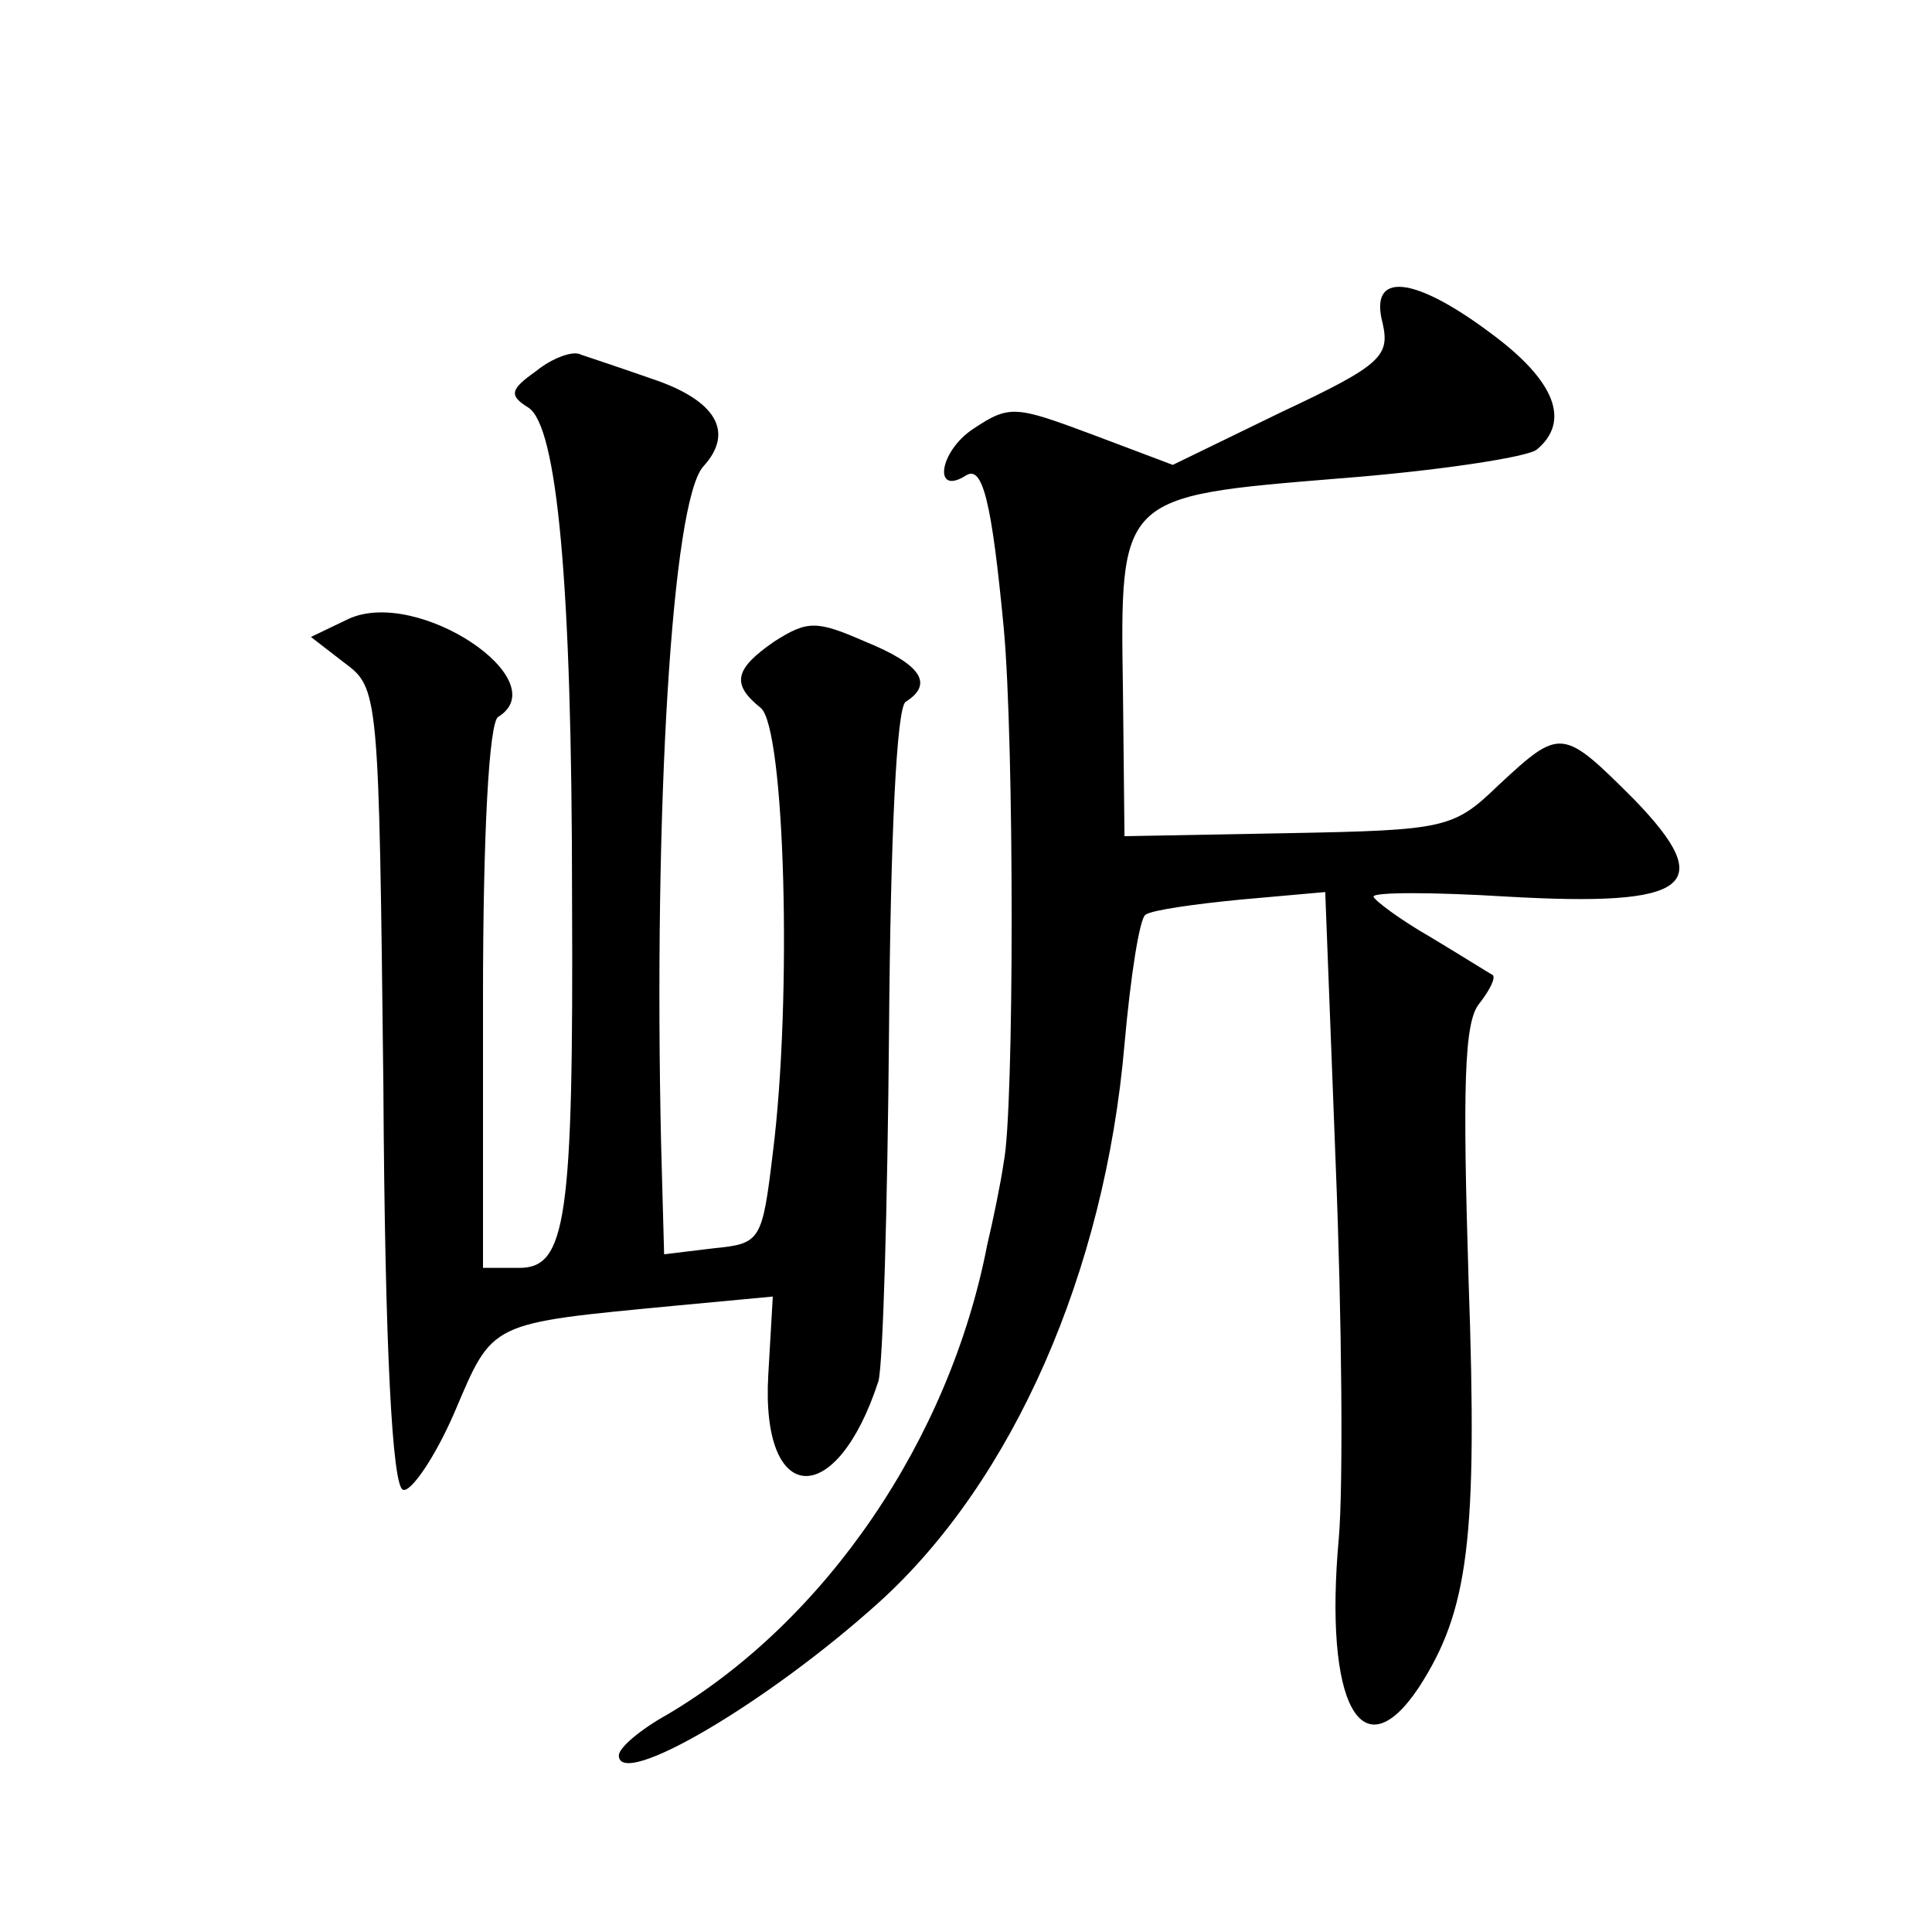
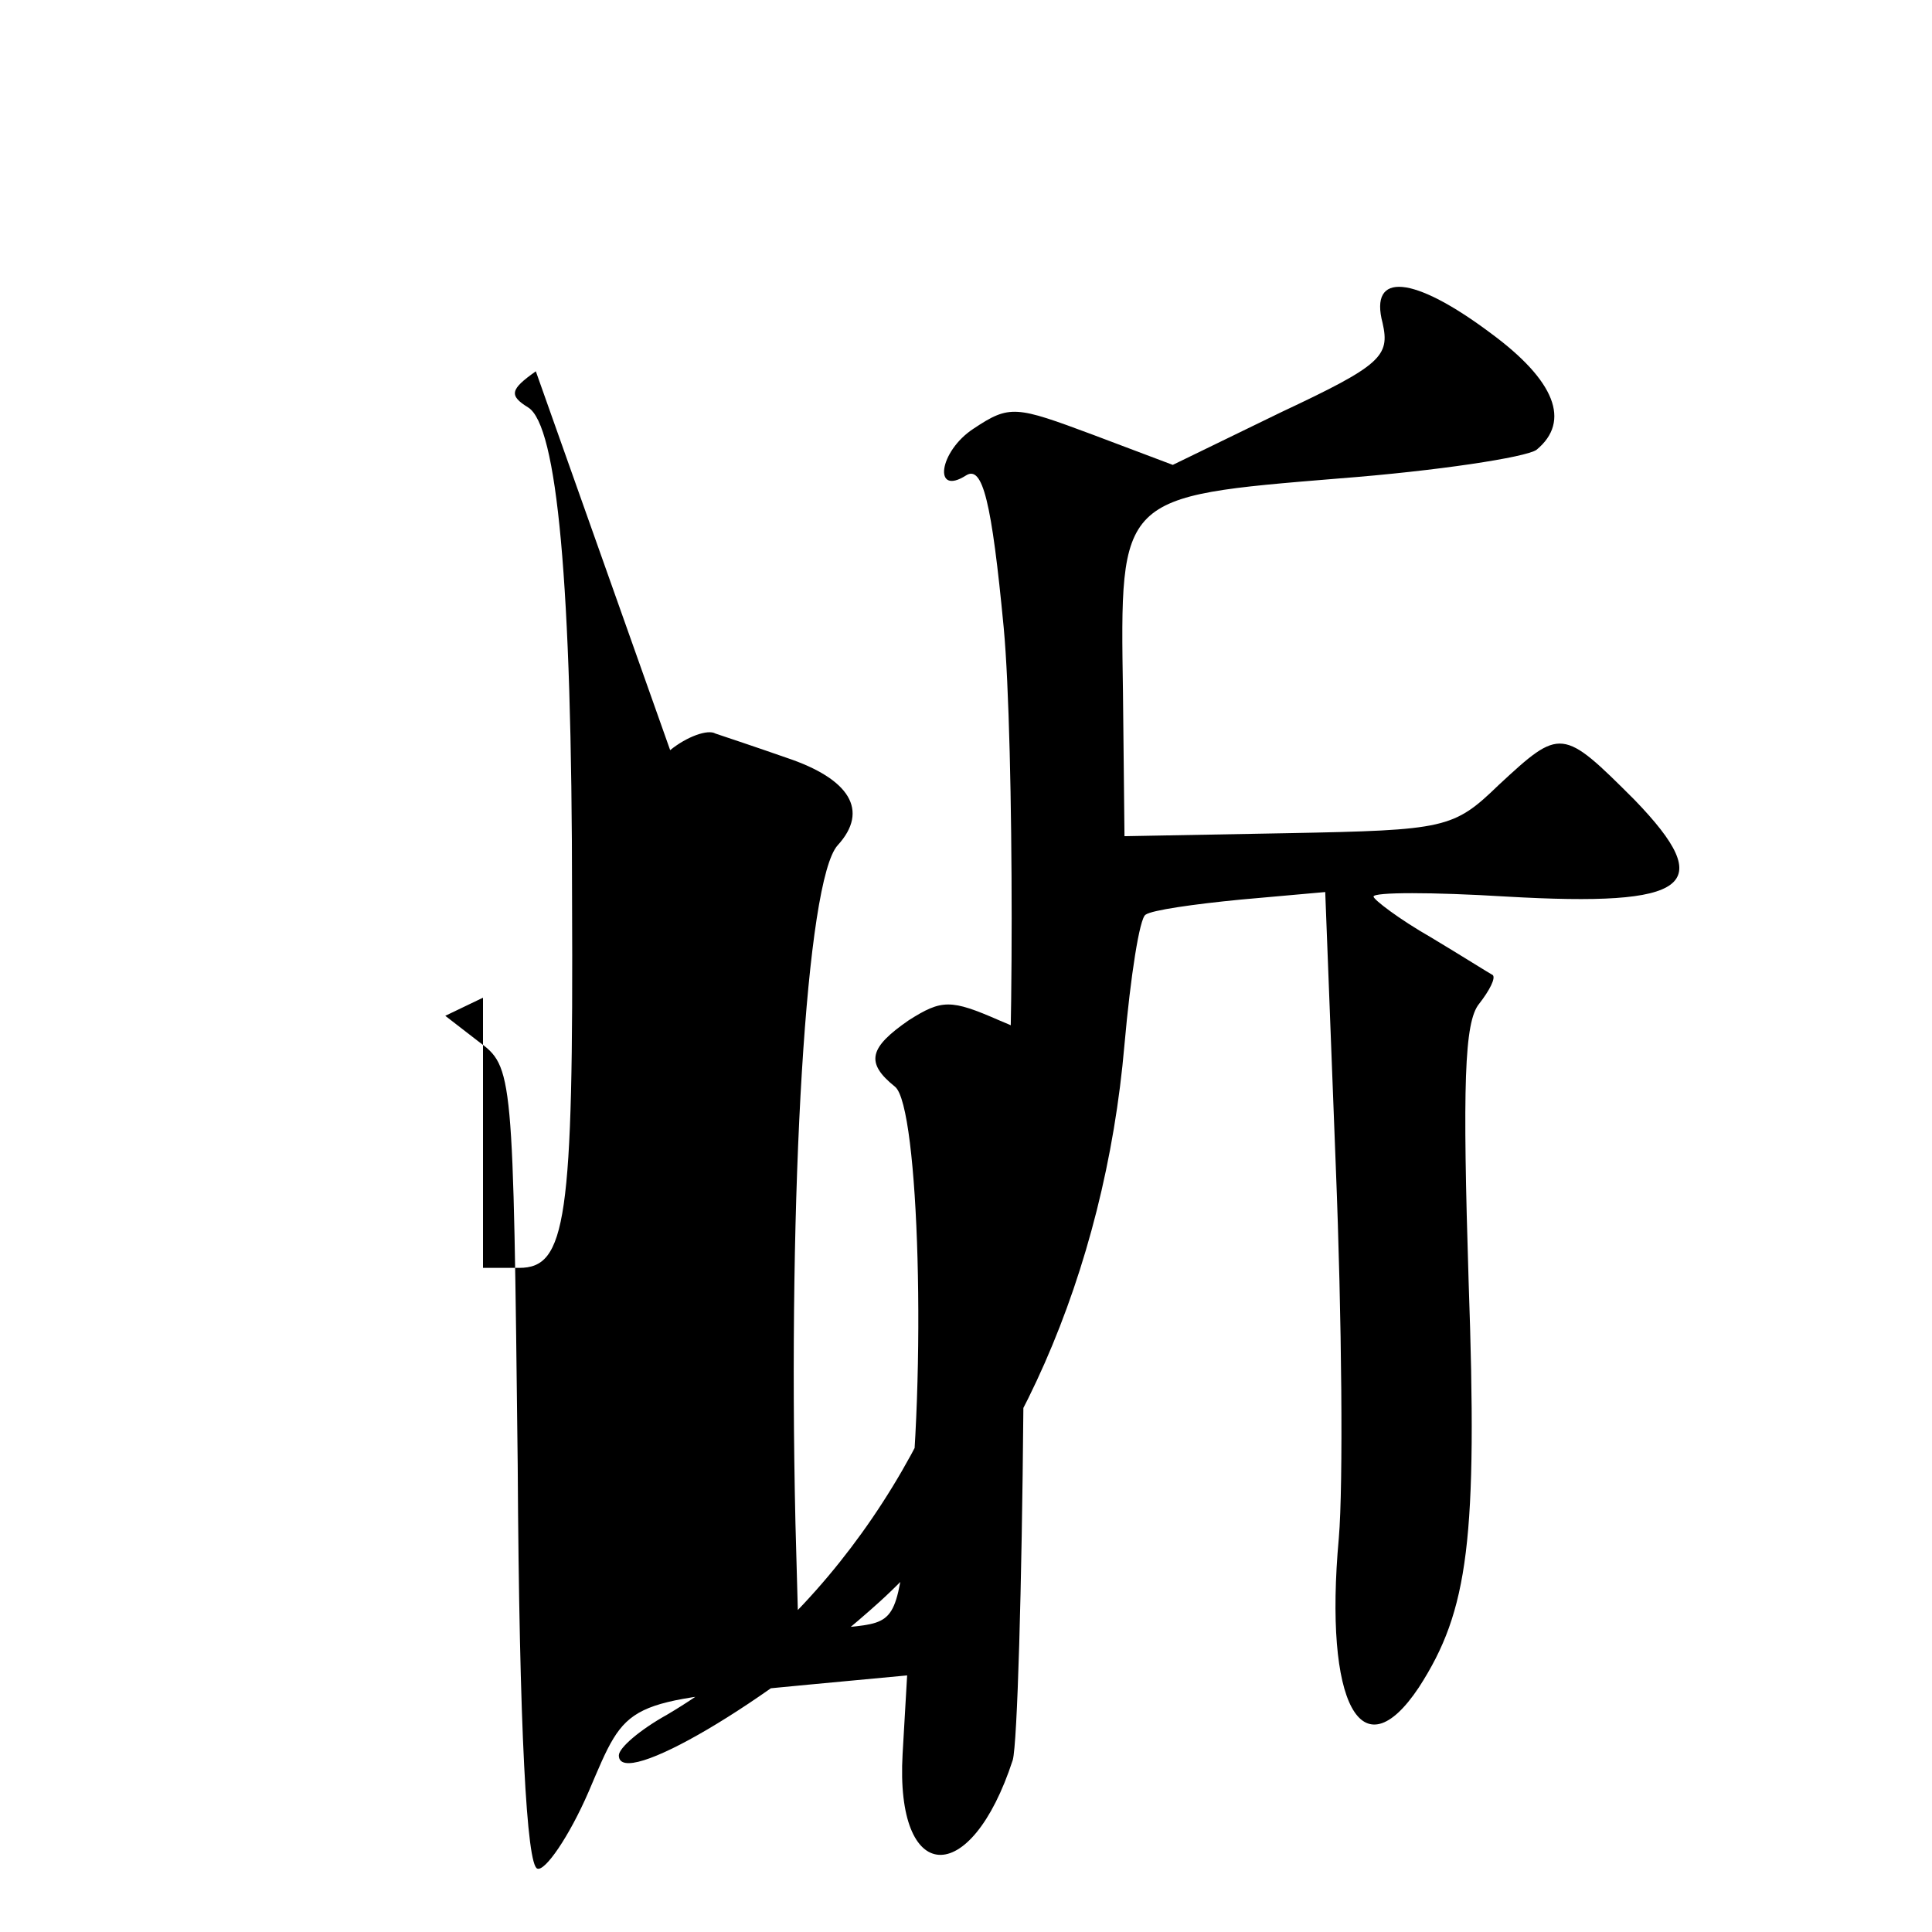
<svg xmlns="http://www.w3.org/2000/svg" version="1.0" width="128pt" height="128pt" viewBox="0 0 128 128" preserveAspectRatio="xMidYMid meet">
  <g transform="translate(0,128) scale(0.1,-0.1)" fill="#0" stroke="none">
-     <path d="M916 1066 c5 -22 -1 -28 -67 -59 l-72 -35 -53 20 c-51 19 -55 20 -79 4 -23 -15 -27 -45 -5 -31 11 7 17 -17 25 -101 7 -75 7 -320 0 -354 -2 -14 -7 -38 -11 -55 -25 -129 -107 -249 -212 -311 -18 -10 -32 -22 -32 -27 0 -23 99 35 173 102 88 80 149 218 162 369 4 45 10 84 14 86 4 3 32 7 63 10 l56 5 7 -182 c4 -100 5 -211 2 -246 -10 -110 15 -156 53 -99 33 51 39 98 33 269 -4 129 -3 172 7 184 7 9 11 17 9 19 -2 1 -21 13 -41 25 -21 12 -38 25 -38 27 0 3 39 3 88 0 122 -7 140 7 85 64 -48 48 -49 48 -90 10 -30 -29 -35 -30 -140 -32 l-108 -2 -1 95 c-2 131 -3 130 143 142 65 5 124 14 131 19 23 19 12 46 -30 77 -52 39 -81 41 -72 7z M355 1034 c-17 -12 -18 -16 -5 -24 19 -12 29 -115 29 -325 1 -214 -4 -245 -35 -245 l-24 0 0 179 c0 109 4 182 10 186 39 24 -53 86 -99 65 l-25 -12 22 -17 c23 -17 23 -19 26 -281 1 -175 6 -265 13 -267 5 -2 21 21 34 51 26 61 22 59 147 71 l64 6 -3 -52 c-5 -87 45 -90 73 -4 3 11 6 115 7 232 1 129 5 214 11 218 19 12 10 25 -27 40 -32 14 -38 14 -60 0 -26 -18 -29 -28 -9 -44 16 -13 21 -192 8 -295 -7 -58 -8 -60 -39 -63 l-33 -4 -2 73 c-5 221 7 426 28 449 21 23 8 44 -34 58 -20 7 -41 14 -47 16 -5 3 -19 -2 -30 -11z" />
+     <path d="M916 1066 c5 -22 -1 -28 -67 -59 l-72 -35 -53 20 c-51 19 -55 20 -79 4 -23 -15 -27 -45 -5 -31 11 7 17 -17 25 -101 7 -75 7 -320 0 -354 -2 -14 -7 -38 -11 -55 -25 -129 -107 -249 -212 -311 -18 -10 -32 -22 -32 -27 0 -23 99 35 173 102 88 80 149 218 162 369 4 45 10 84 14 86 4 3 32 7 63 10 l56 5 7 -182 c4 -100 5 -211 2 -246 -10 -110 15 -156 53 -99 33 51 39 98 33 269 -4 129 -3 172 7 184 7 9 11 17 9 19 -2 1 -21 13 -41 25 -21 12 -38 25 -38 27 0 3 39 3 88 0 122 -7 140 7 85 64 -48 48 -49 48 -90 10 -30 -29 -35 -30 -140 -32 l-108 -2 -1 95 c-2 131 -3 130 143 142 65 5 124 14 131 19 23 19 12 46 -30 77 -52 39 -81 41 -72 7z M355 1034 c-17 -12 -18 -16 -5 -24 19 -12 29 -115 29 -325 1 -214 -4 -245 -35 -245 l-24 0 0 179 l-25 -12 22 -17 c23 -17 23 -19 26 -281 1 -175 6 -265 13 -267 5 -2 21 21 34 51 26 61 22 59 147 71 l64 6 -3 -52 c-5 -87 45 -90 73 -4 3 11 6 115 7 232 1 129 5 214 11 218 19 12 10 25 -27 40 -32 14 -38 14 -60 0 -26 -18 -29 -28 -9 -44 16 -13 21 -192 8 -295 -7 -58 -8 -60 -39 -63 l-33 -4 -2 73 c-5 221 7 426 28 449 21 23 8 44 -34 58 -20 7 -41 14 -47 16 -5 3 -19 -2 -30 -11z" />
  </g>
</svg>